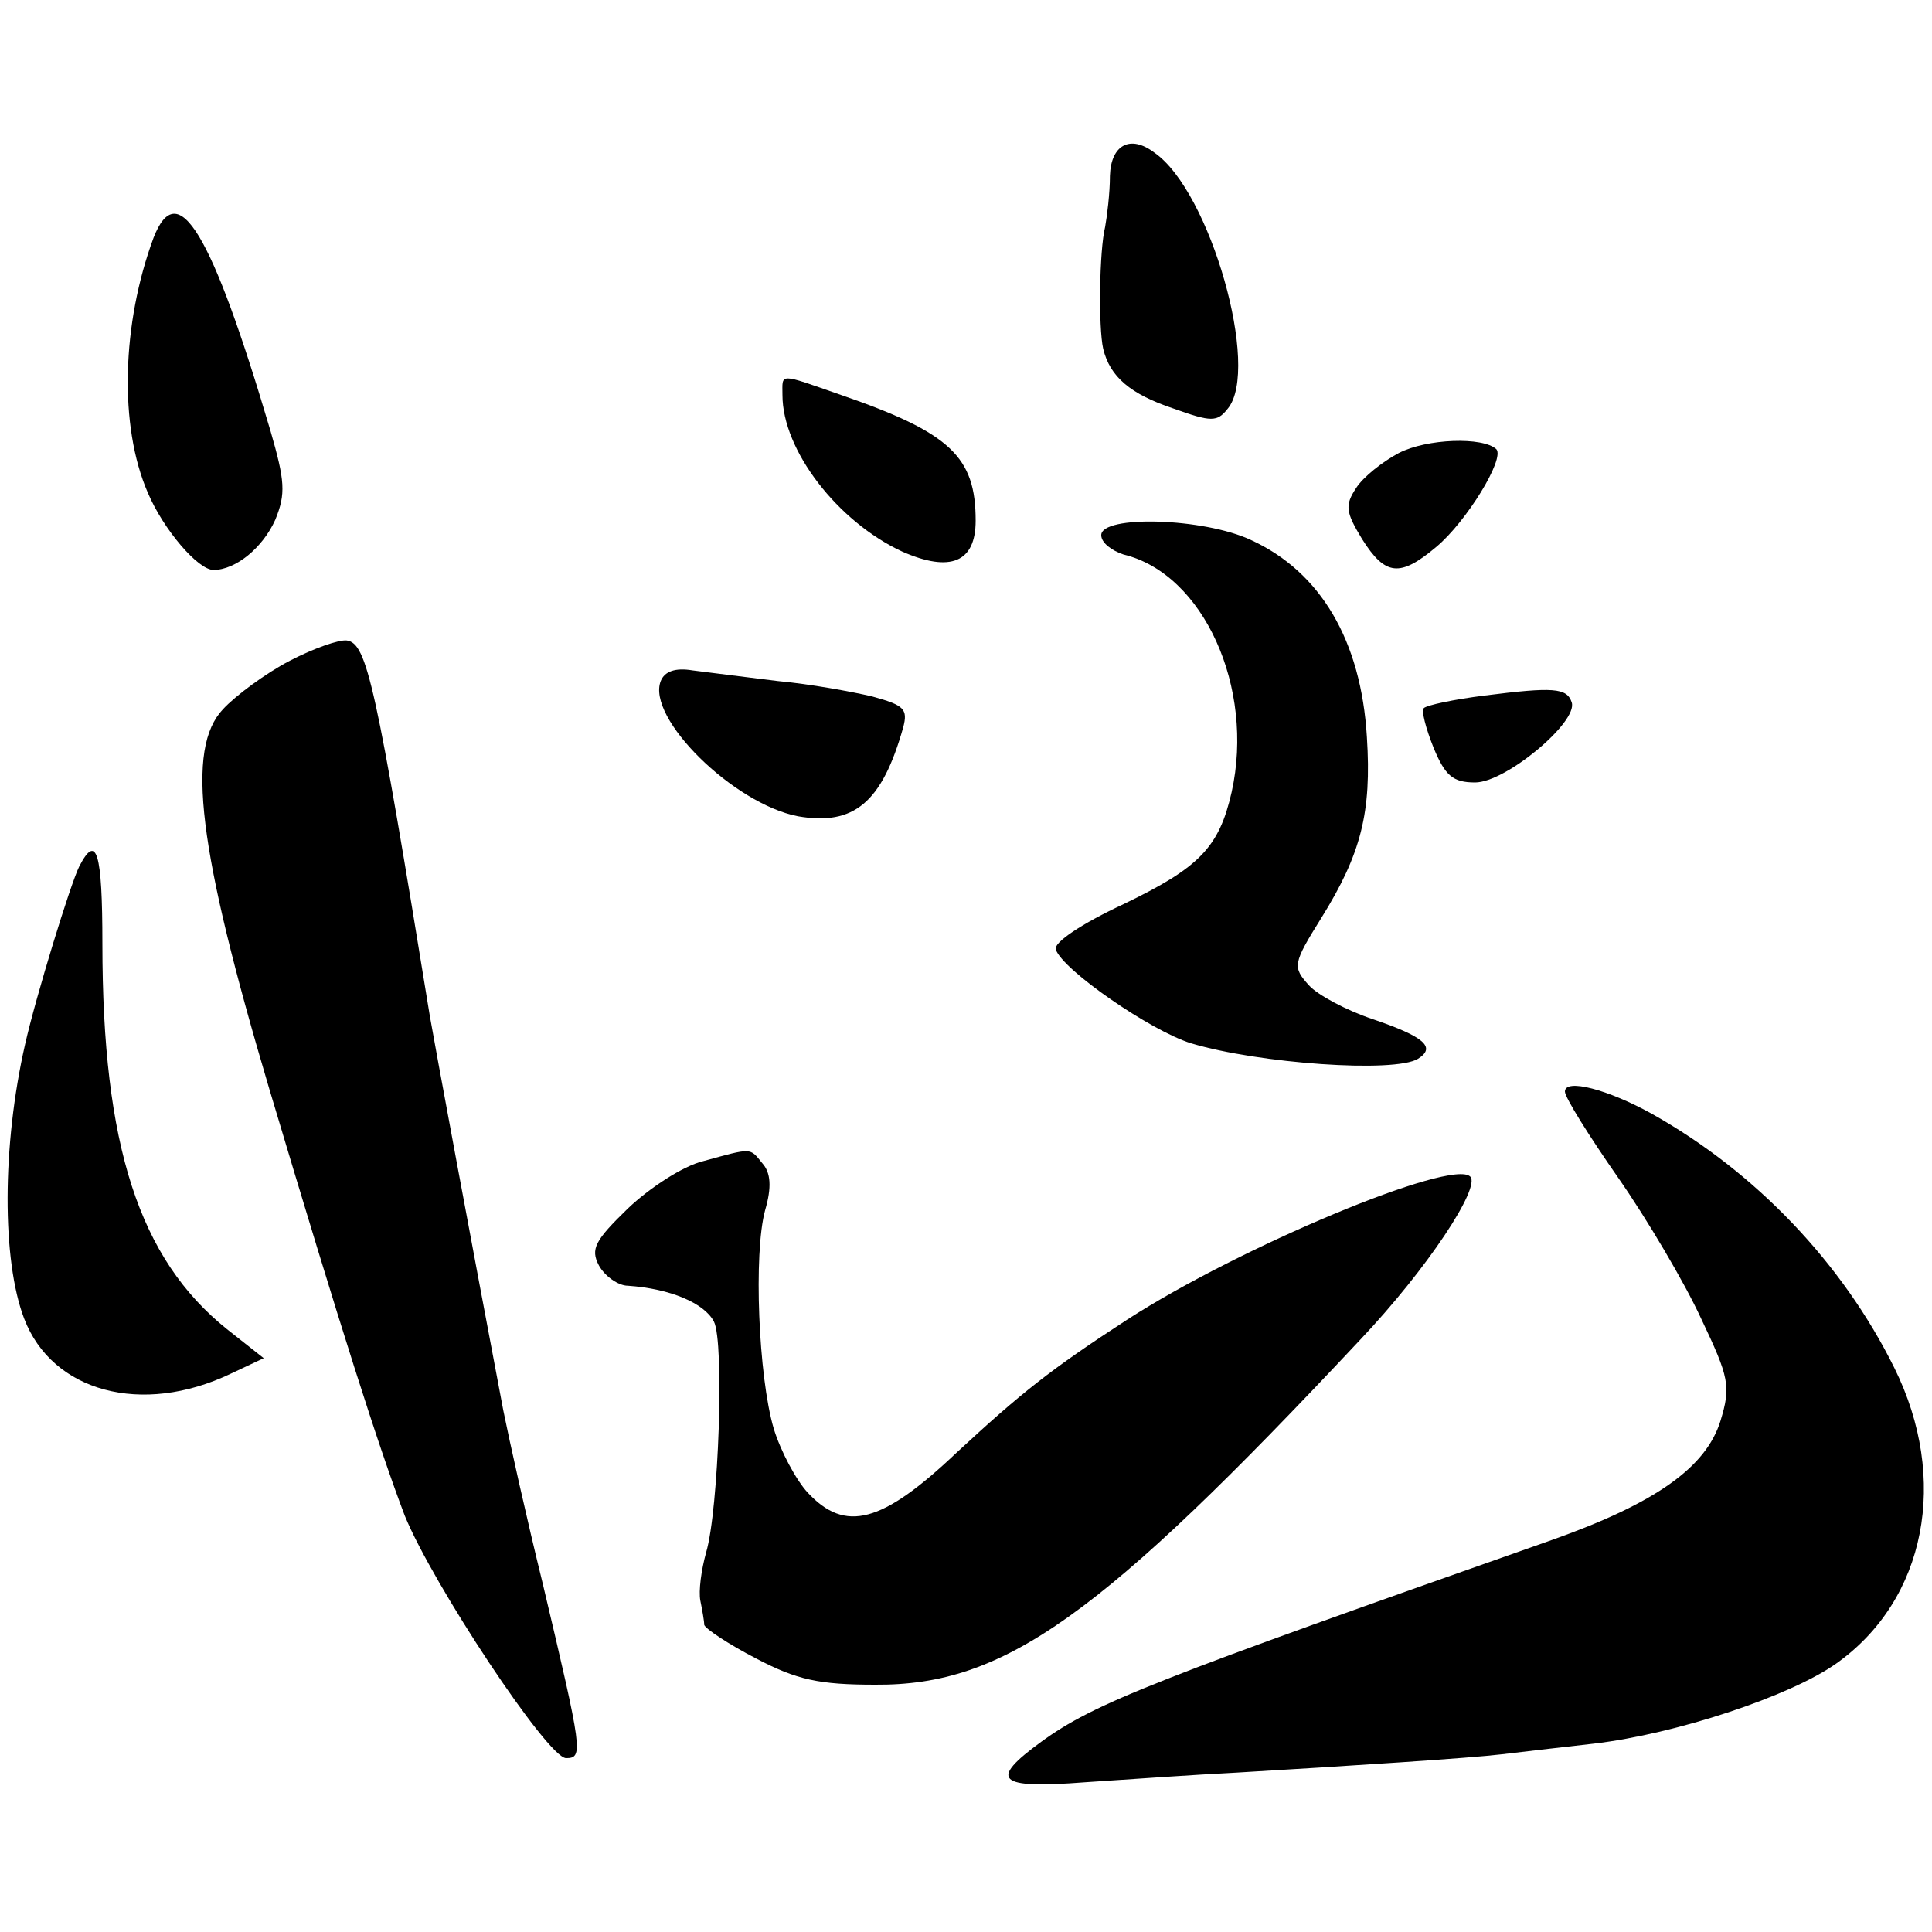
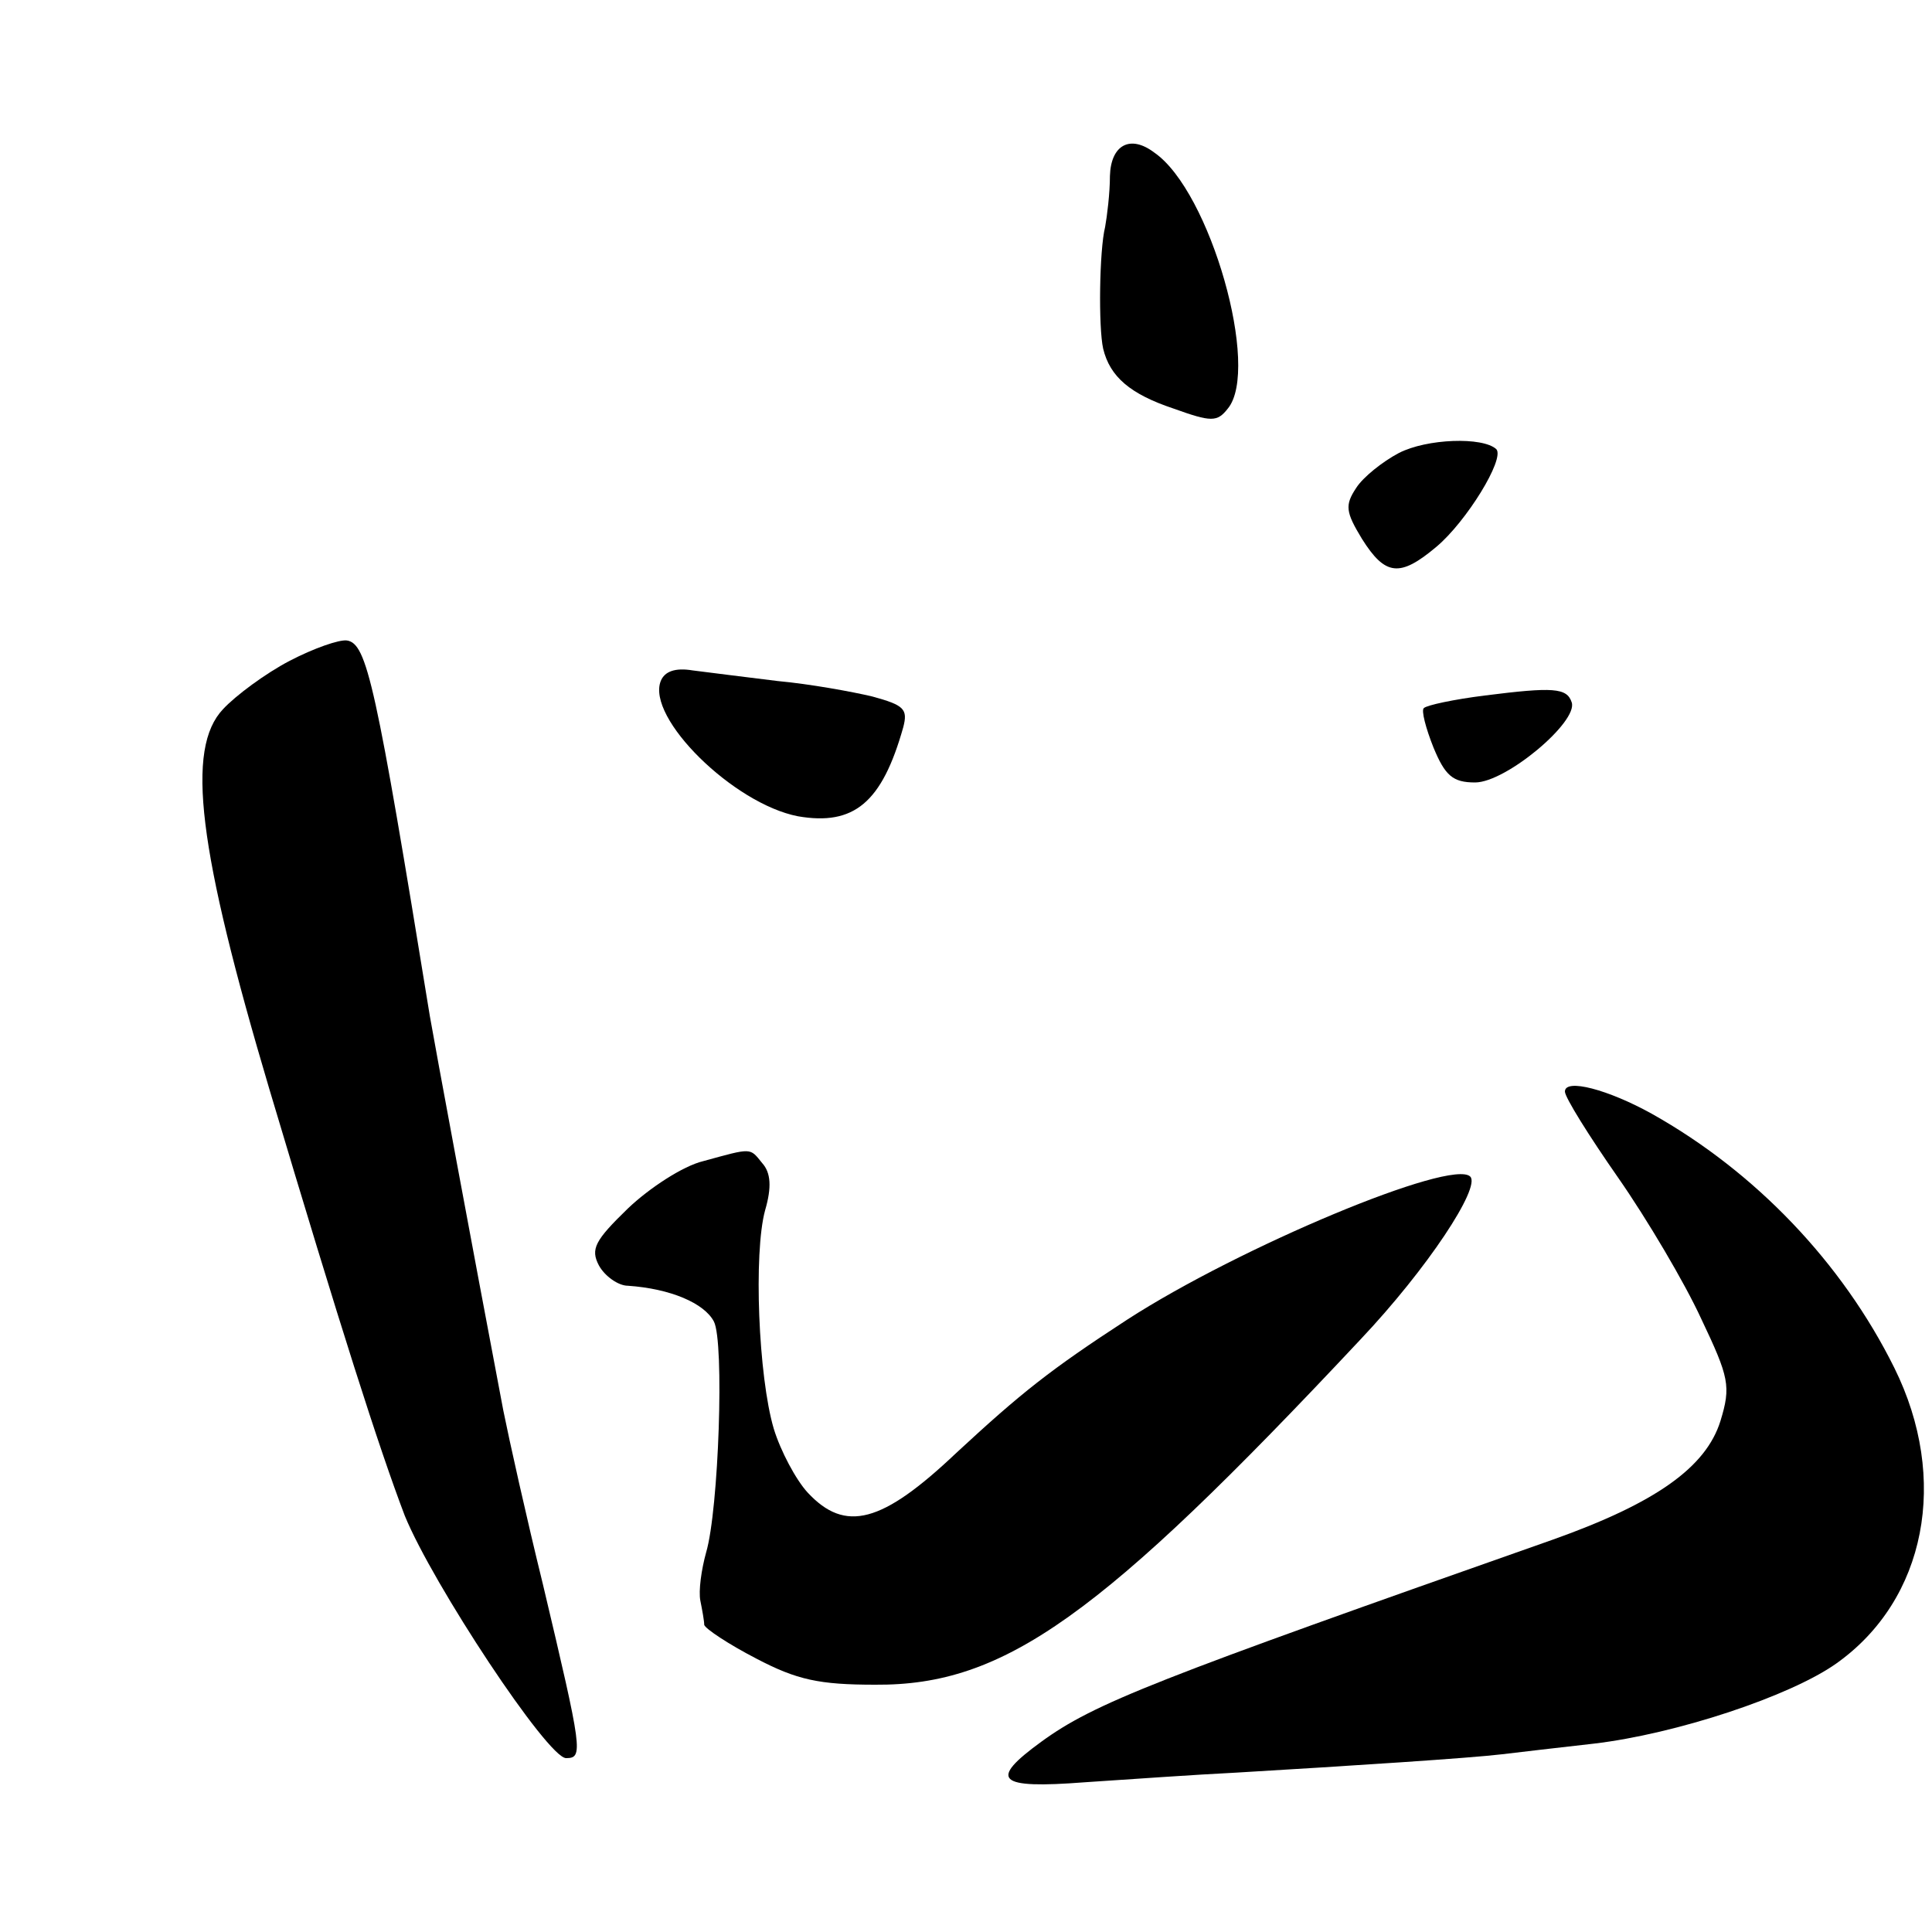
<svg xmlns="http://www.w3.org/2000/svg" version="1.0" width="200pt" height="200pt" viewBox="0 0 200 200" preserveAspectRatio="xMidYMid meet">
  <g transform="translate(0,200) scale(0.1,-0.1)" fill="#000000" stroke="none">
    <path d="M1149 1818 c0 -18 -3 -42 -5 -53 -6 -24 -7 -104 -2 -126 7 -29 28 -47 73 -62 39 -14 45 -14 56 0 34 41 -18 225 -76 265 -25 19 -45 8 -46 -24z" />
-     <path d="M159 1754 c-33 -89 -36 -195 -6 -264 16 -38 52 -80 68 -80 23 0 51 23 64 52 11 27 10 40 -5 92 -61 206 -96 264 -121 200z" />
-     <path d="M810 1591 c0 -57 57 -131 124 -162 50 -22 76 -11 76 32 0 66 -26 91 -139 130 -66 23 -61 23 -61 0z" />
+     <path d="M159 1754 z" />
    <path d="M1448 1531 c-17 -9 -37 -25 -44 -36 -12 -18 -11 -25 6 -53 24 -38 39 -40 77 -8 31 26 71 91 62 101 -14 13 -72 11 -101 -4z" />
-     <path d="M1140 1446 c0 -8 11 -16 23 -20 83 -20 136 -138 112 -246 -13 -57 -33 -78 -112 -116 -43 -20 -73 -40 -70 -47 7 -21 98 -84 140 -97 70 -21 211 -31 235 -16 19 12 6 23 -47 41 -27 9 -57 25 -66 35 -17 19 -17 22 13 70 41 66 52 109 47 187 -6 100 -48 171 -120 204 -49 23 -155 26 -155 5z" />
    <path d="M300 1316 c-25 -13 -56 -36 -69 -50 -39 -41 -26 -145 48 -394 74 -248 113 -370 140 -441 29 -71 148 -251 167 -251 18 0 17 7 -24 180 -17 69 -35 150 -41 180 -33 174 -71 379 -76 408 -56 344 -65 386 -86 389 -8 1 -34 -8 -59 -21z" />
    <path d="M684 1295 c-15 -38 75 -127 142 -140 58 -10 87 14 109 92 5 19 1 23 -32 32 -21 5 -65 13 -98 16 -33 4 -72 9 -88 11 -18 3 -29 -1 -33 -11z" />
    <path d="M1537 1280 c-32 -4 -60 -10 -63 -13 -3 -2 2 -21 10 -41 12 -29 20 -36 43 -36 32 0 107 63 100 83 -5 15 -19 16 -90 7z" />
-     <path d="M82 1103 c-9 -18 -45 -135 -56 -184 -24 -105 -24 -224 -1 -284 29 -76 122 -101 214 -57 l34 16 -38 30 c-91 73 -129 190 -129 399 0 95 -6 115 -24 80z" />
    <path d="M1620 870 c0 -6 25 -46 55 -89 30 -43 69 -109 86 -146 29 -61 31 -70 20 -106 -15 -48 -67 -85 -174 -123 -412 -145 -474 -169 -529 -209 -55 -40 -46 -49 45 -42 45 3 116 8 157 10 118 7 242 15 275 19 17 2 59 7 95 11 85 10 203 49 251 83 93 66 117 191 60 306 -54 109 -144 203 -251 263 -45 25 -90 37 -90 23z" />
    <path d="M728 798 c-21 -5 -56 -28 -78 -49 -34 -33 -39 -42 -30 -59 6 -11 20 -21 30 -21 44 -3 79 -18 89 -37 11 -21 5 -195 -8 -239 -5 -18 -8 -40 -6 -50 2 -10 4 -21 4 -25 1 -4 25 -20 54 -35 42 -22 65 -27 123 -27 134 -1 233 70 502 357 70 74 125 158 114 169 -19 19 -239 -73 -355 -148 -80 -52 -110 -76 -177 -138 -77 -73 -115 -83 -154 -41 -12 13 -28 43 -35 66 -16 54 -21 182 -9 226 7 24 6 39 -3 49 -13 16 -10 16 -61 2z" />
  </g>
</svg>